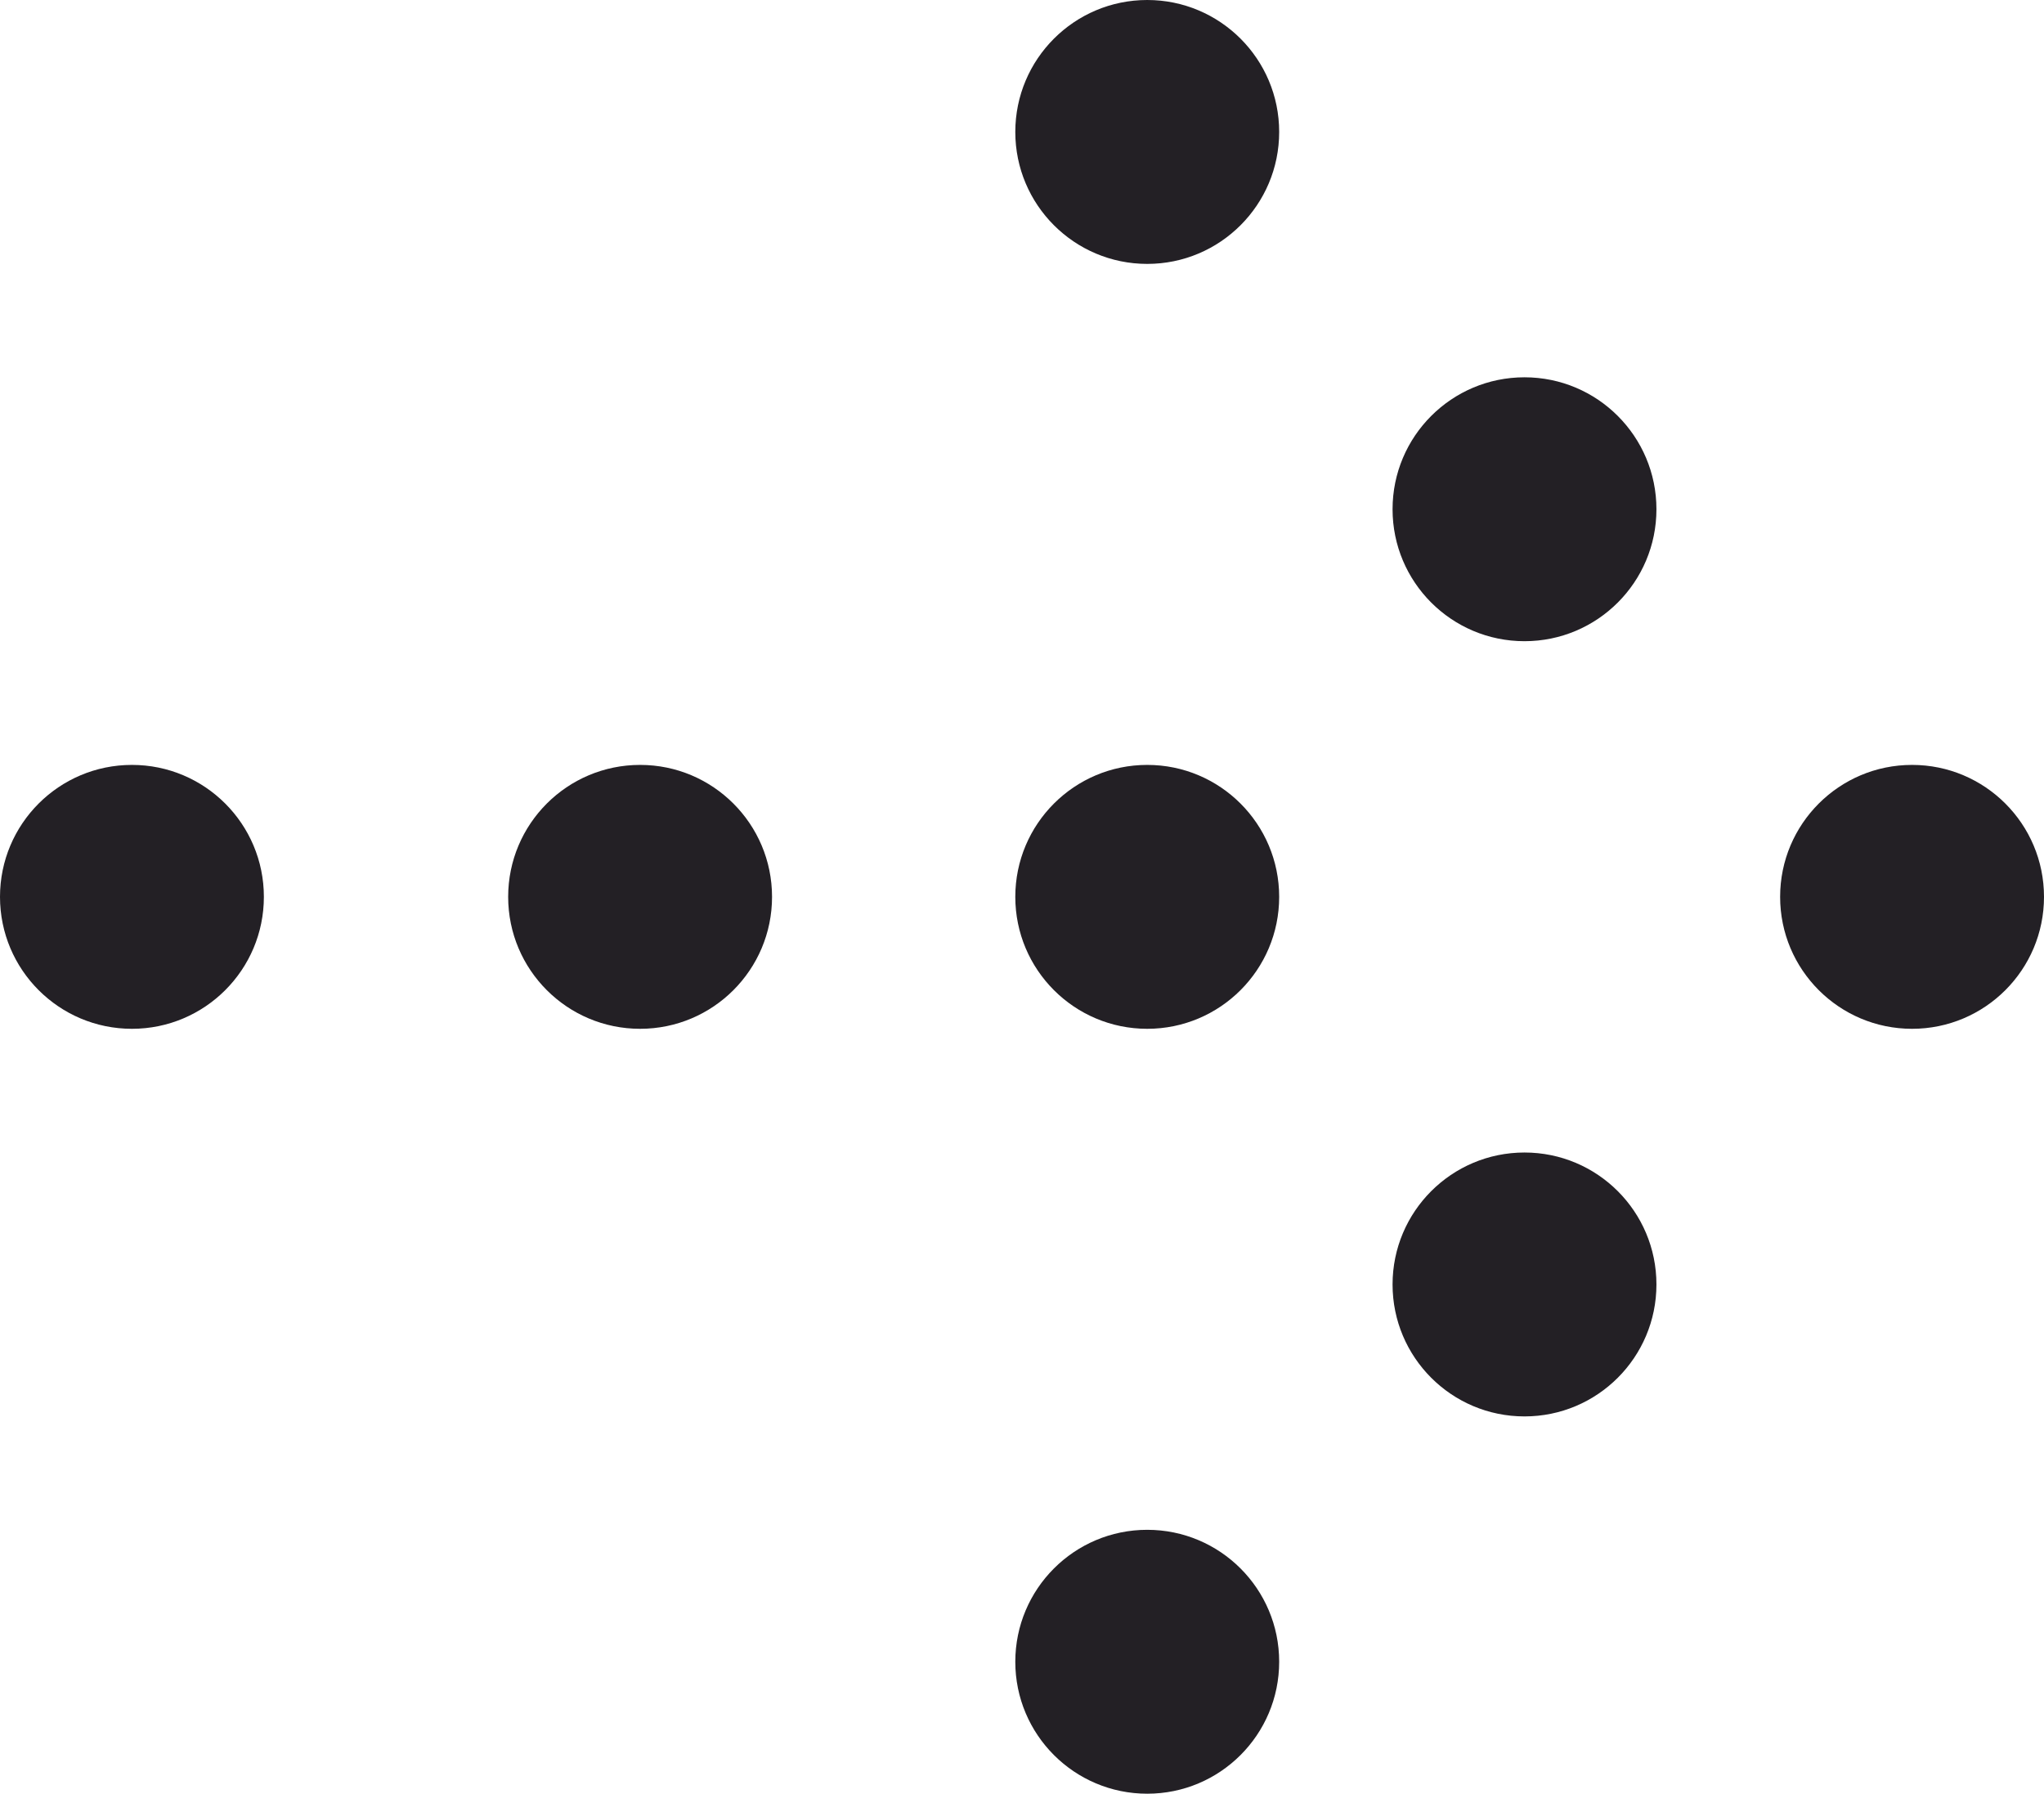
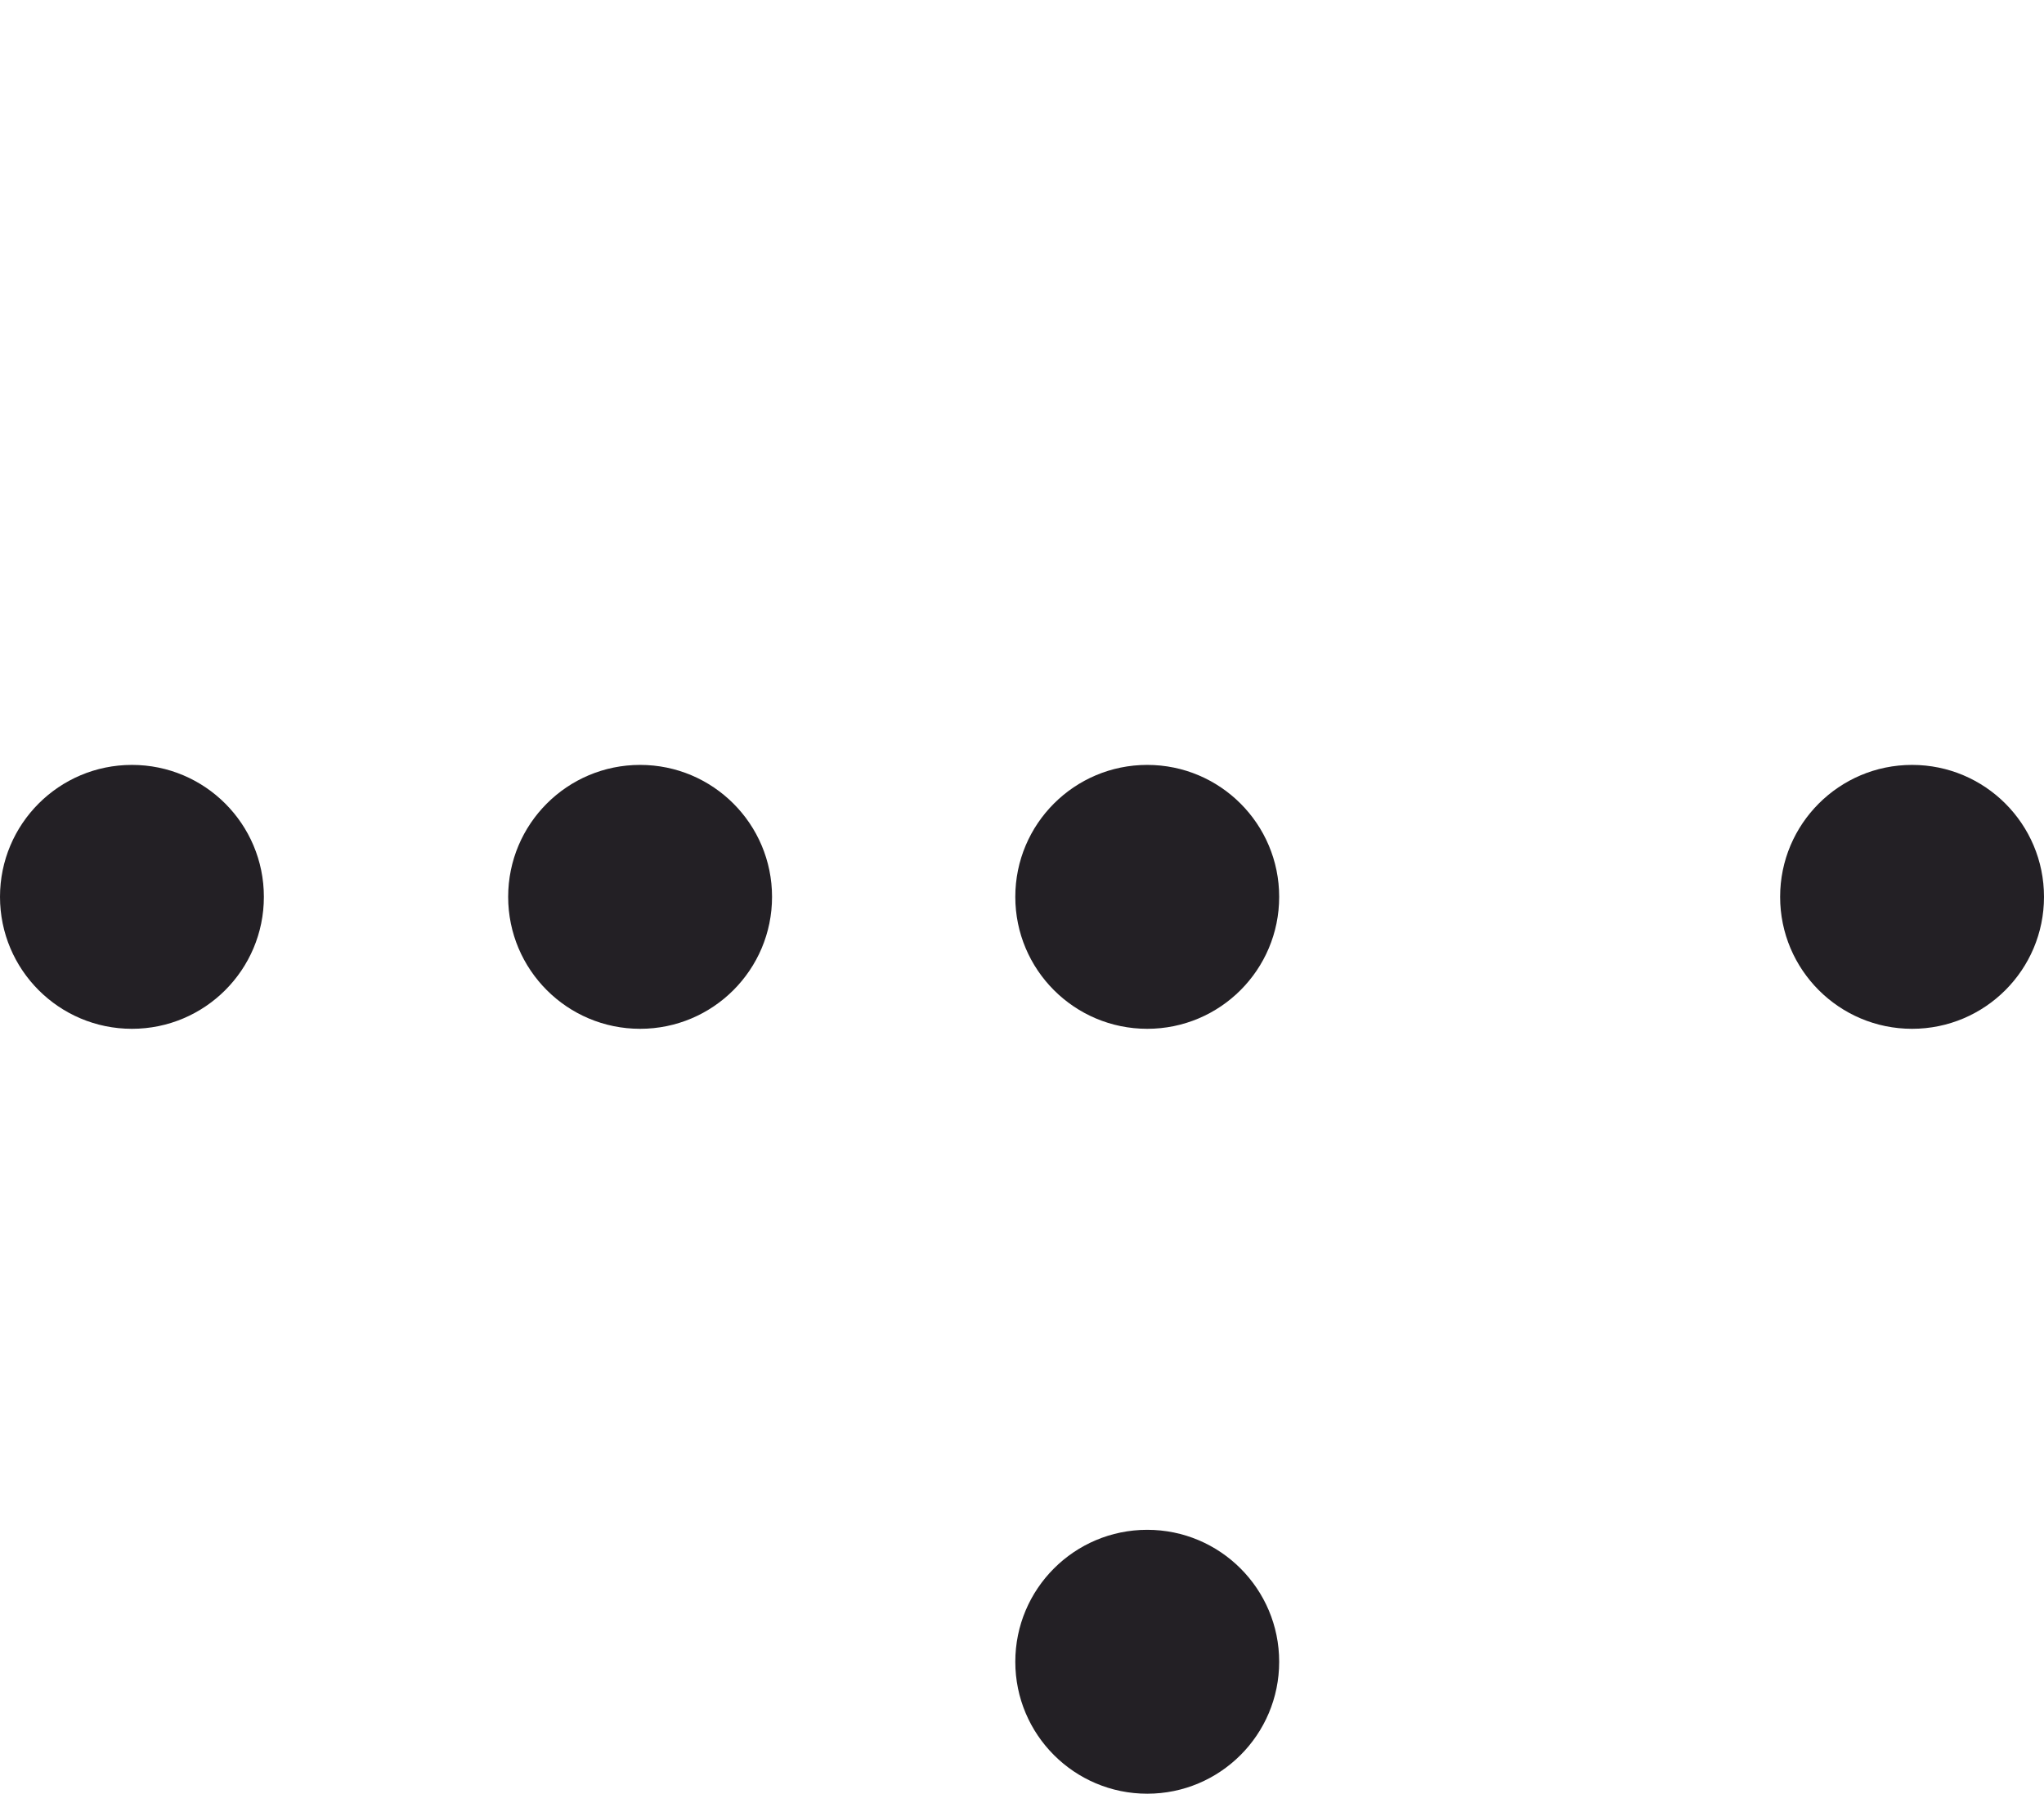
<svg xmlns="http://www.w3.org/2000/svg" id="_レイヤー_2" data-name="レイヤー 2" viewBox="0 0 19.83 17.4">
  <defs>
    <style>.cls-1{fill:#232025}</style>
  </defs>
  <g id="_レイヤー_1-2" data-name="レイヤー 1">
    <circle class="cls-1" cx="18.55" cy="8.7" r="1.28" />
-     <circle class="cls-1" cx="14.79" cy="12.46" r="1.28" />
    <circle class="cls-1" cx="11.13" cy="16.12" r="1.28" />
-     <circle class="cls-1" cx="14.79" cy="4.94" r="1.28" />
-     <circle class="cls-1" cx="11.13" cy="1.28" r="1.28" />
    <g>
      <circle class="cls-1" cx="11.13" cy="8.7" r="1.28" />
      <circle class="cls-1" cx="6.21" cy="8.7" r="1.28" />
      <circle class="cls-1" cx="1.28" cy="8.7" r="1.28" />
    </g>
  </g>
</svg>